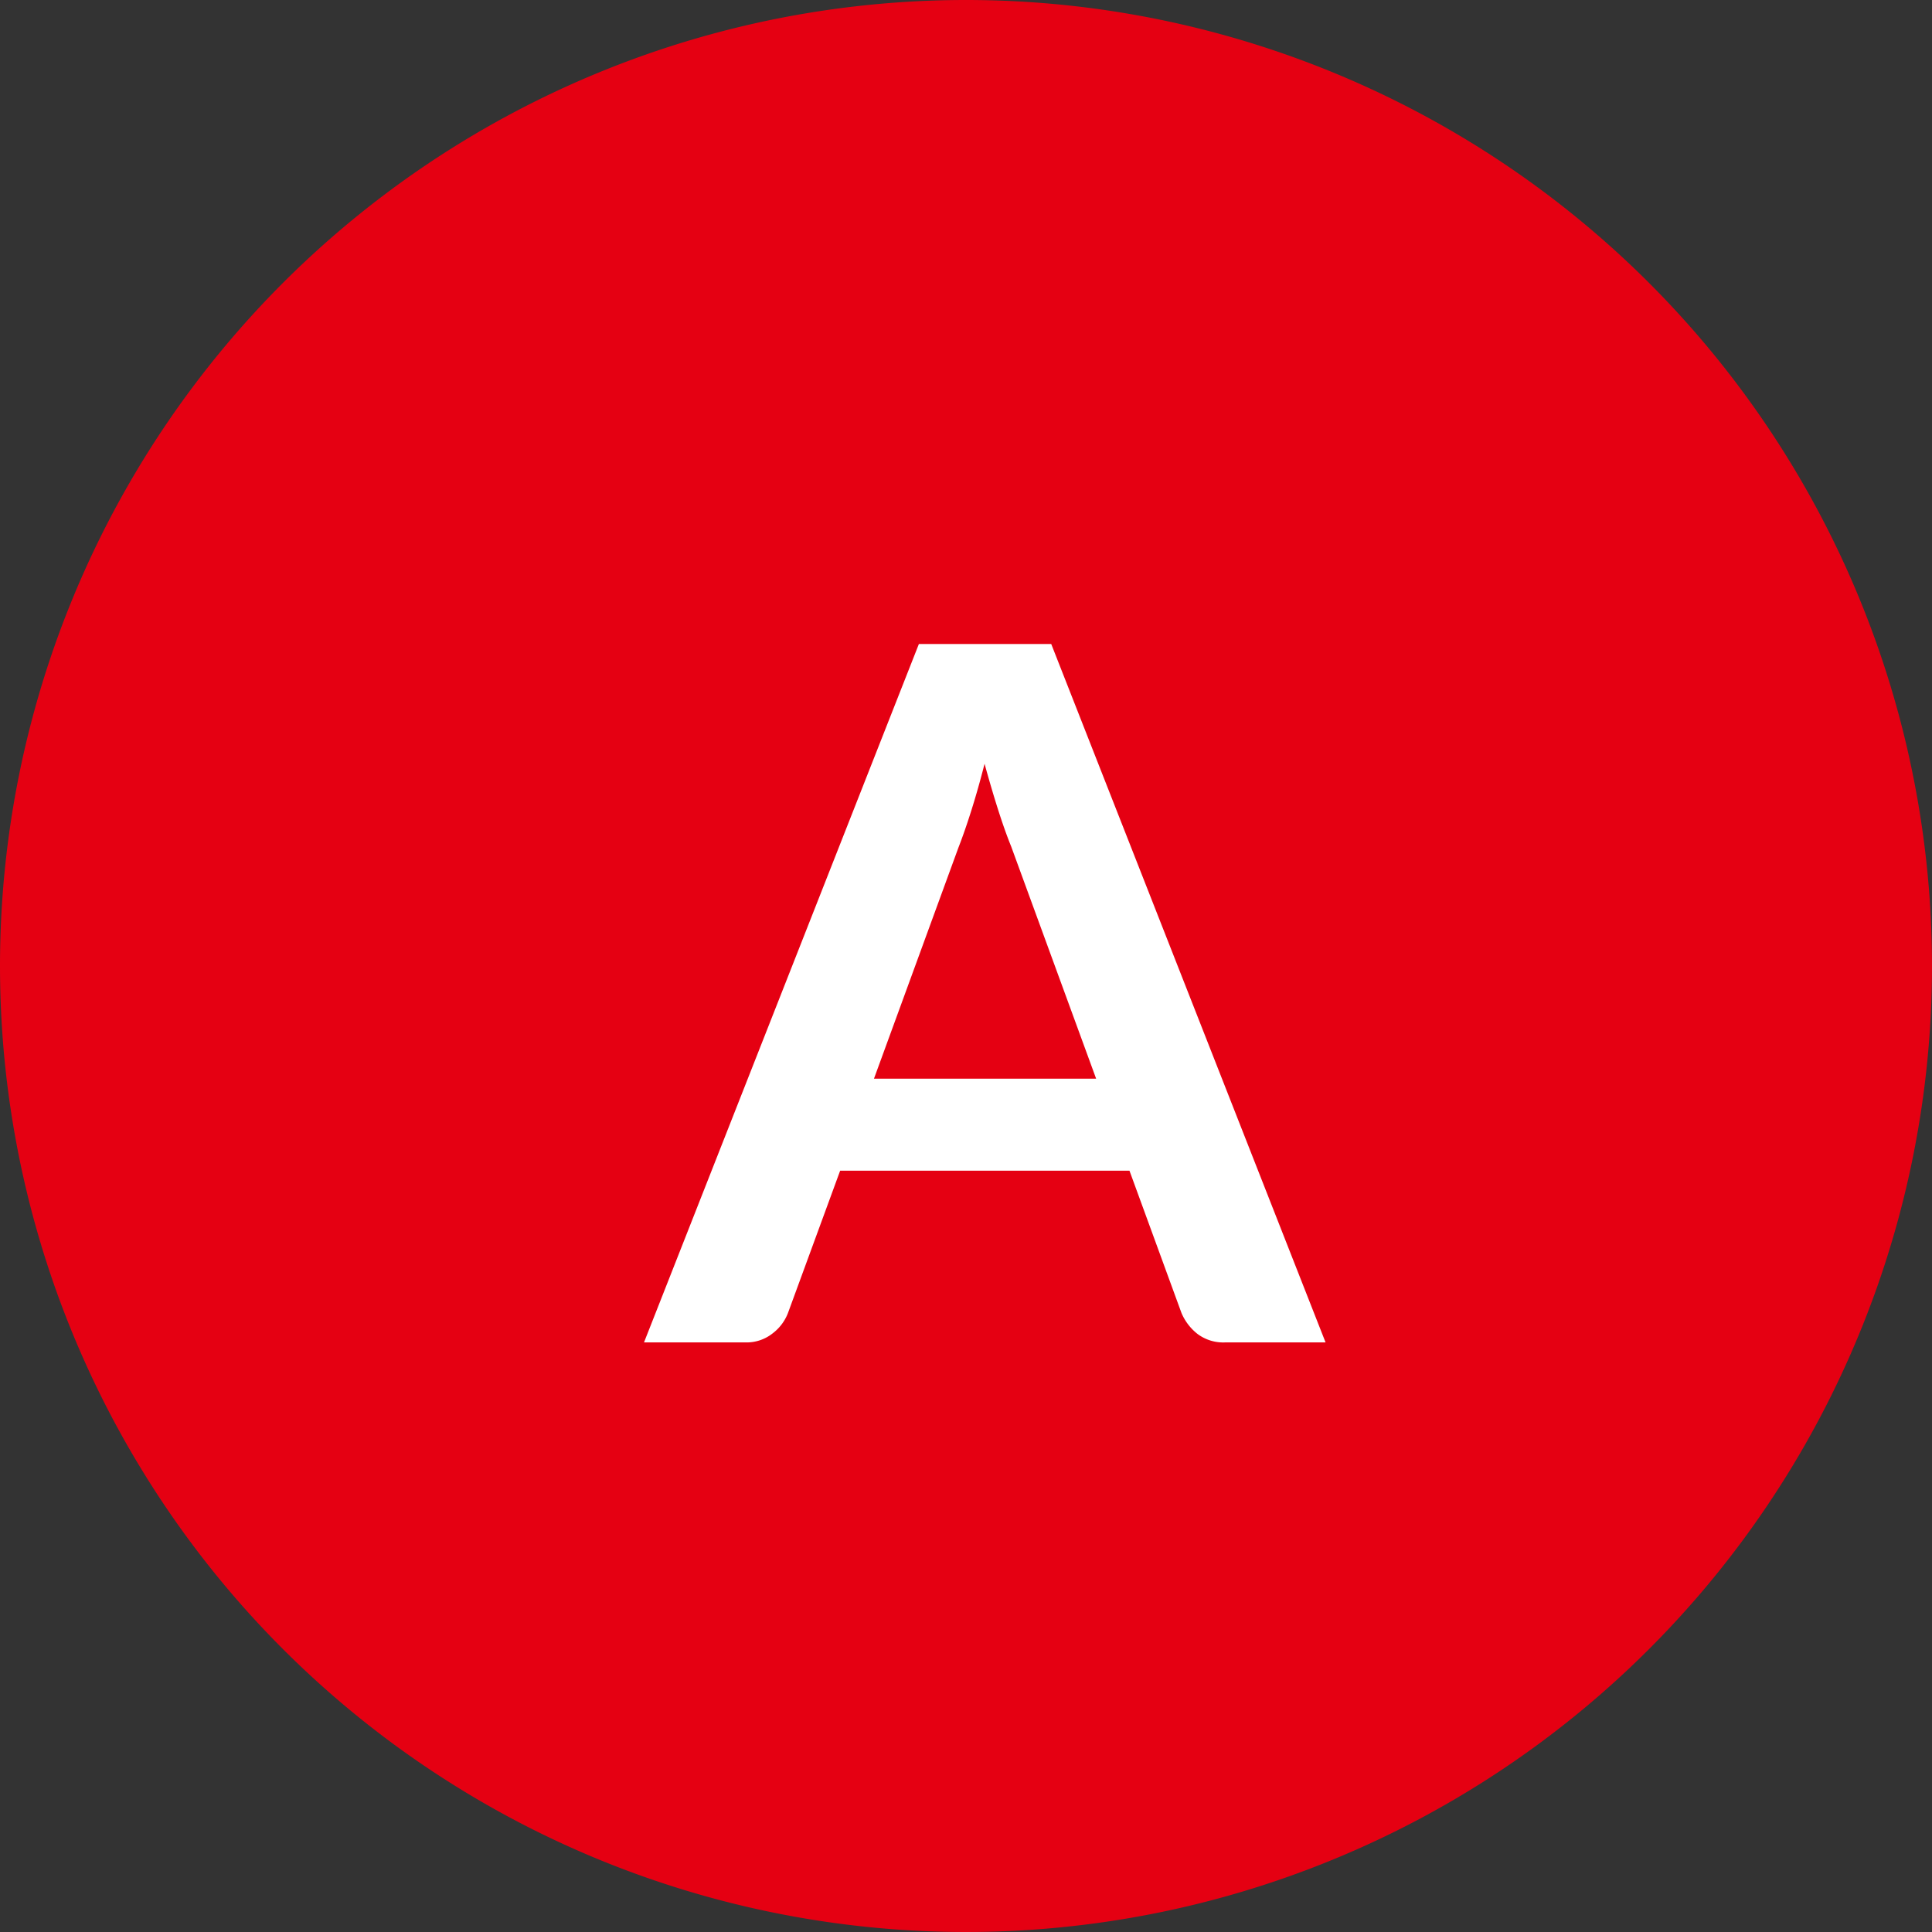
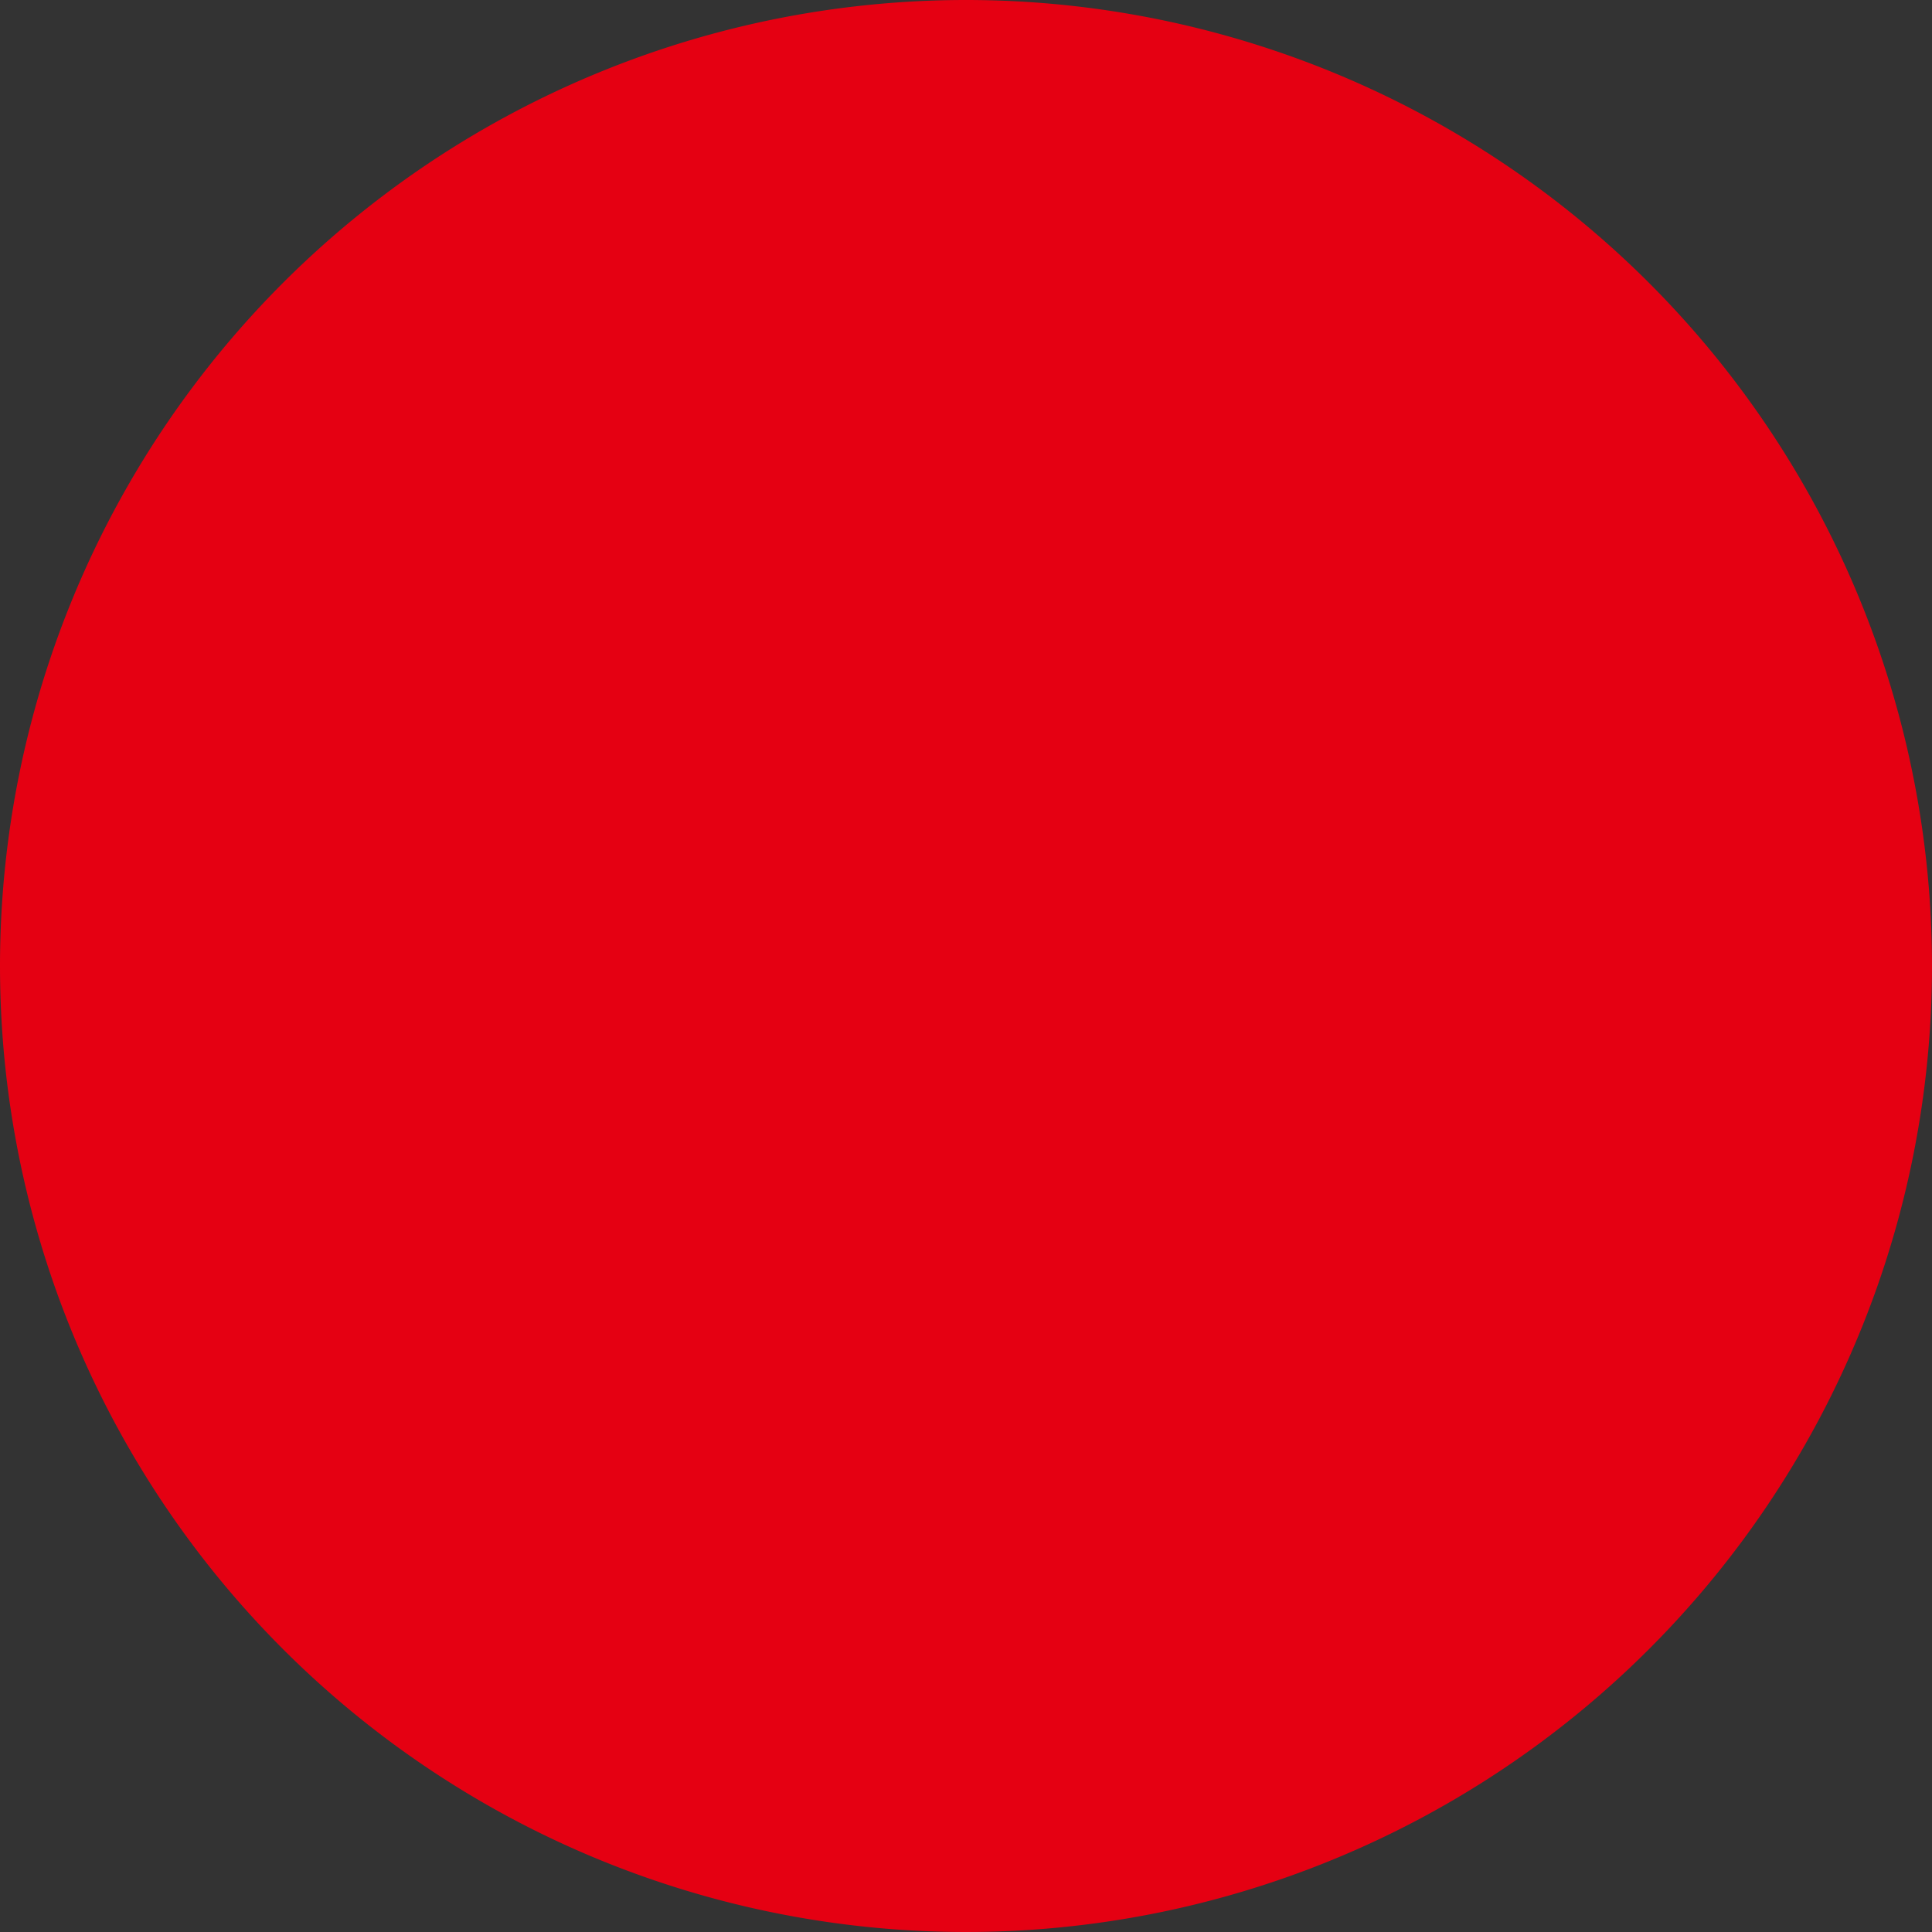
<svg xmlns="http://www.w3.org/2000/svg" width="36" height="36" viewBox="0 0 36 36">
  <rect x="0" y="0" width="36" height="36" fill="#333333" stroke="none" />
  <g transform="translate(-20942 19474)">
    <path d="M18,0A18,18,0,1,1,0,18,18,18,0,0,1,18,0Z" transform="translate(20942 -19474)" fill="#e50012" />
-     <path d="M8.325-4.914,6.741-9.243q-.117-.288-.243-.684t-.252-.855q-.117.459-.243.859t-.243.7L4.185-4.914ZM12.6,0H10.728a.8.8,0,0,1-.513-.157.981.981,0,0,1-.3-.392L8.946-3.2H3.555L2.583-.549A.863.863,0,0,1,2.3-.171.779.779,0,0,1,1.791,0H-.1L5.022-13.014H7.488Z" transform="translate(20954.1 -19448.986)" fill="#fff" />
  </g>
</svg>